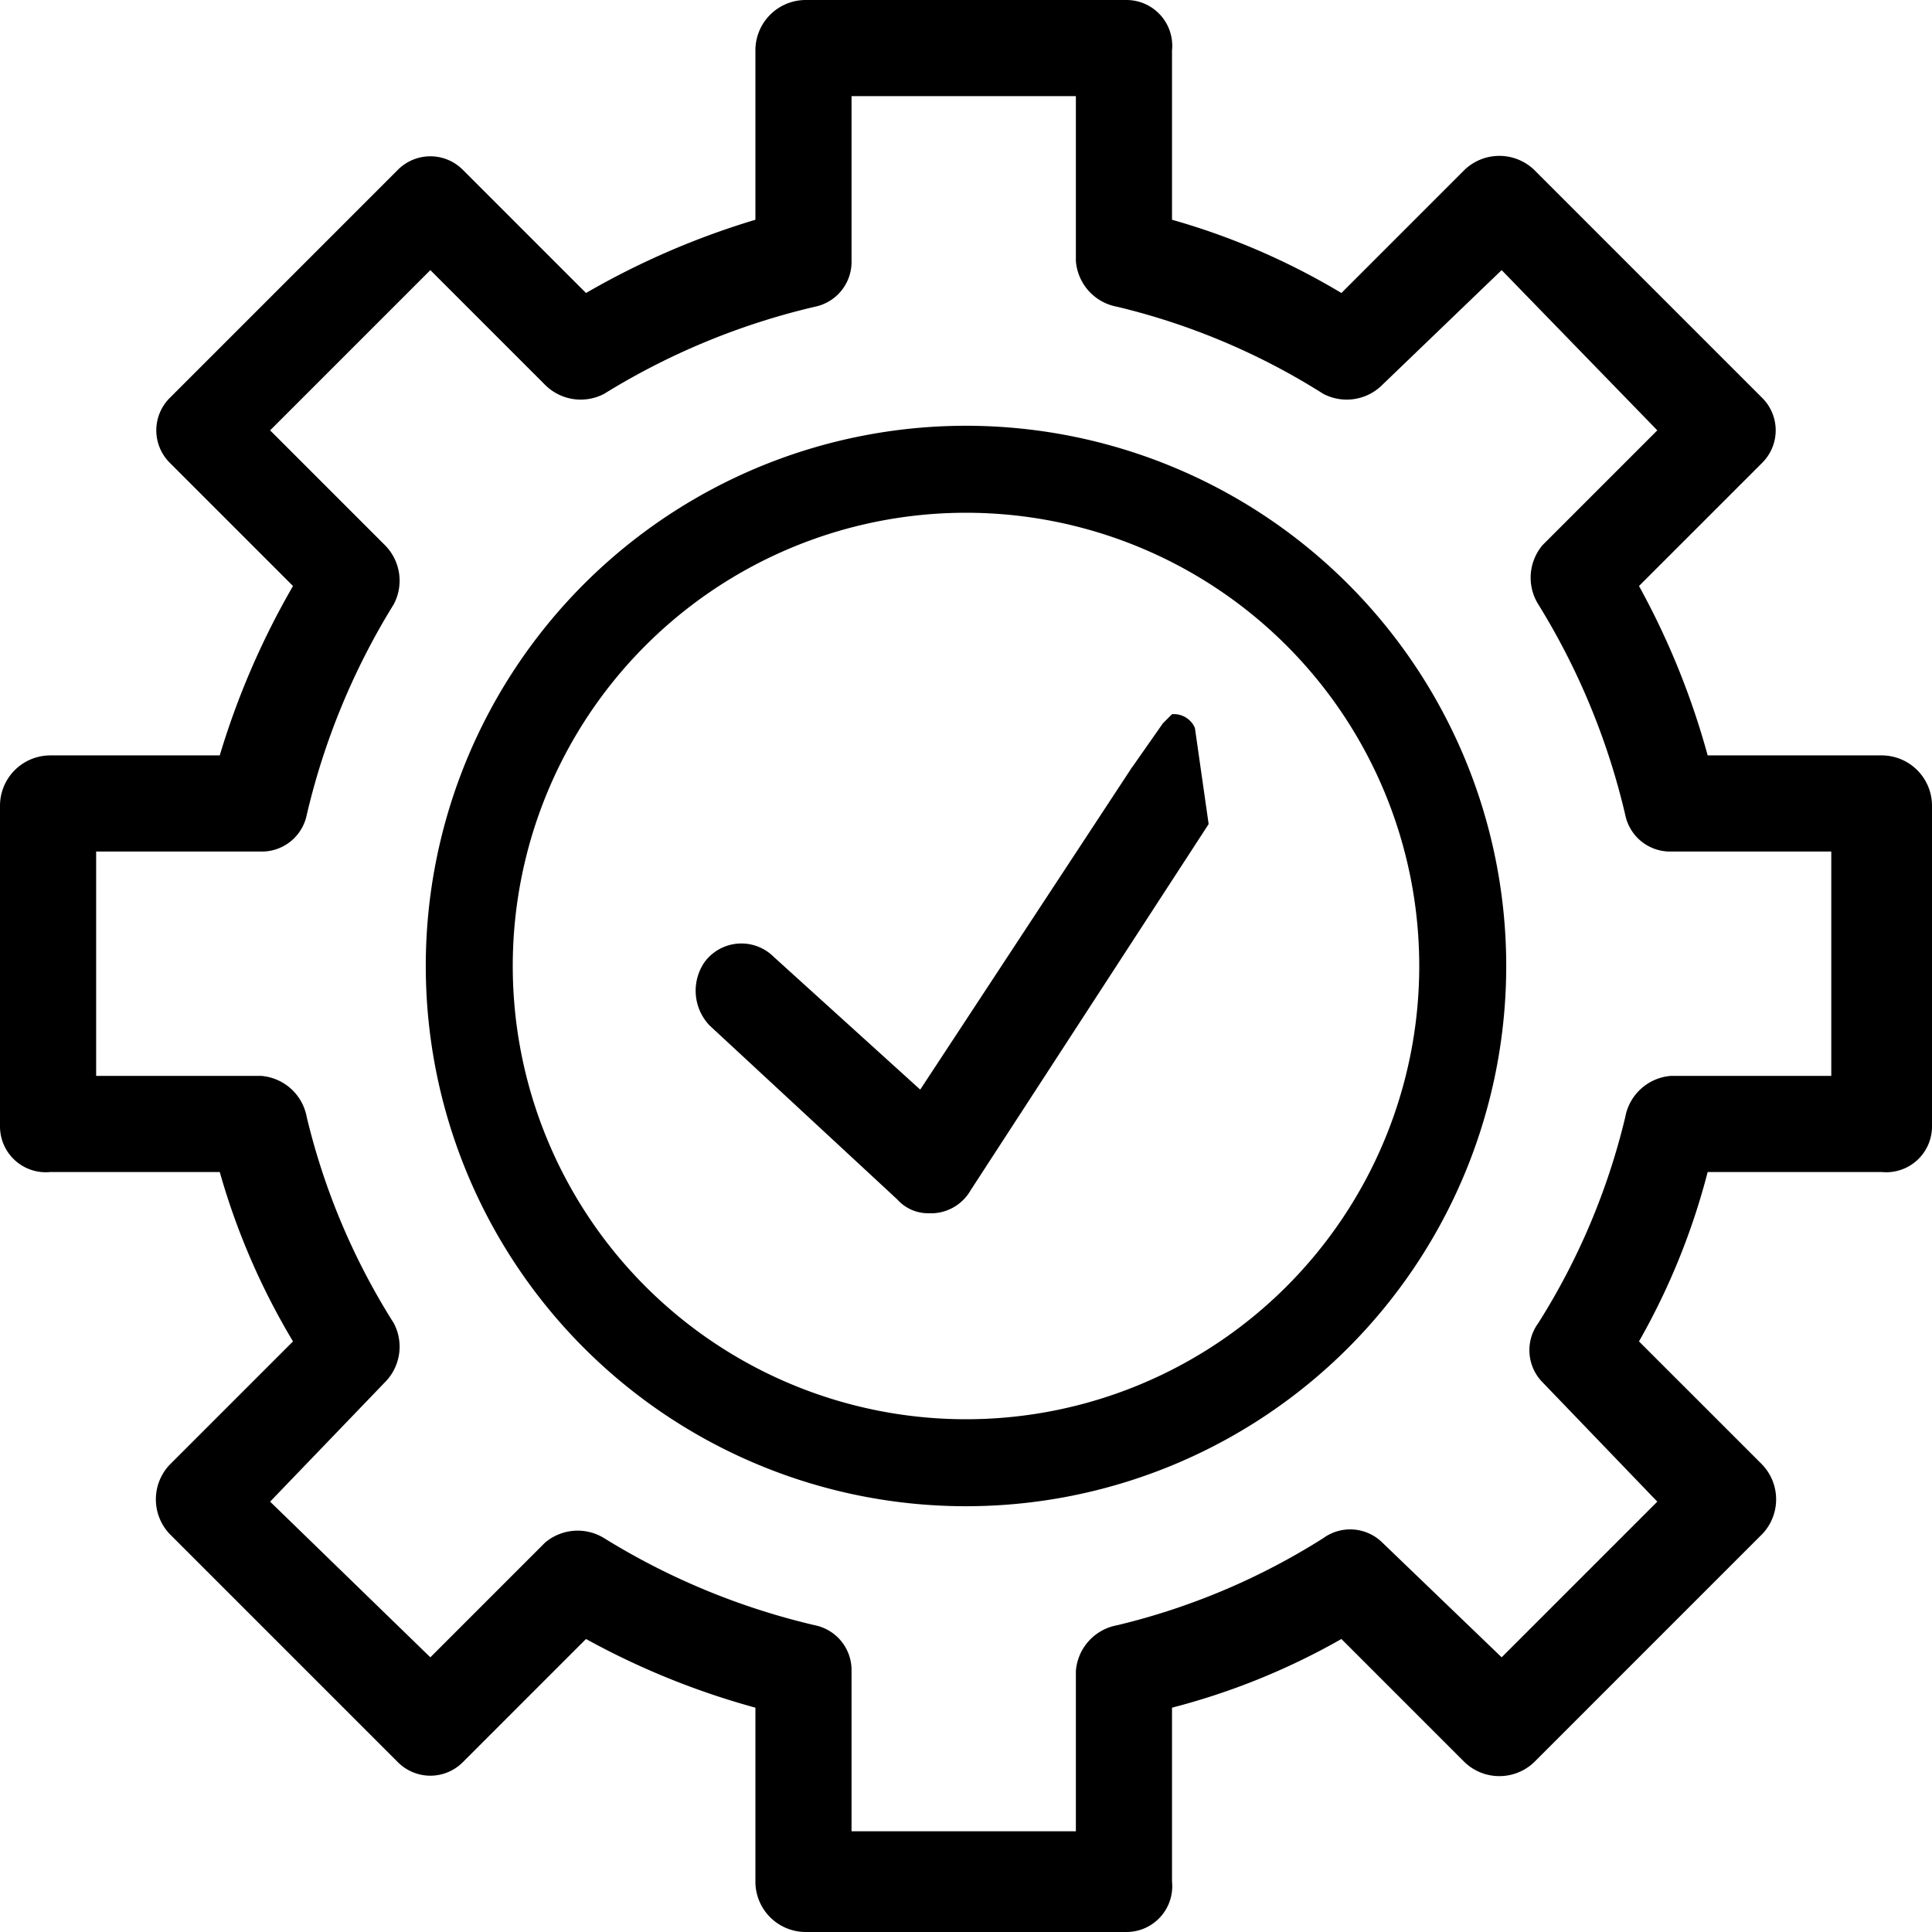
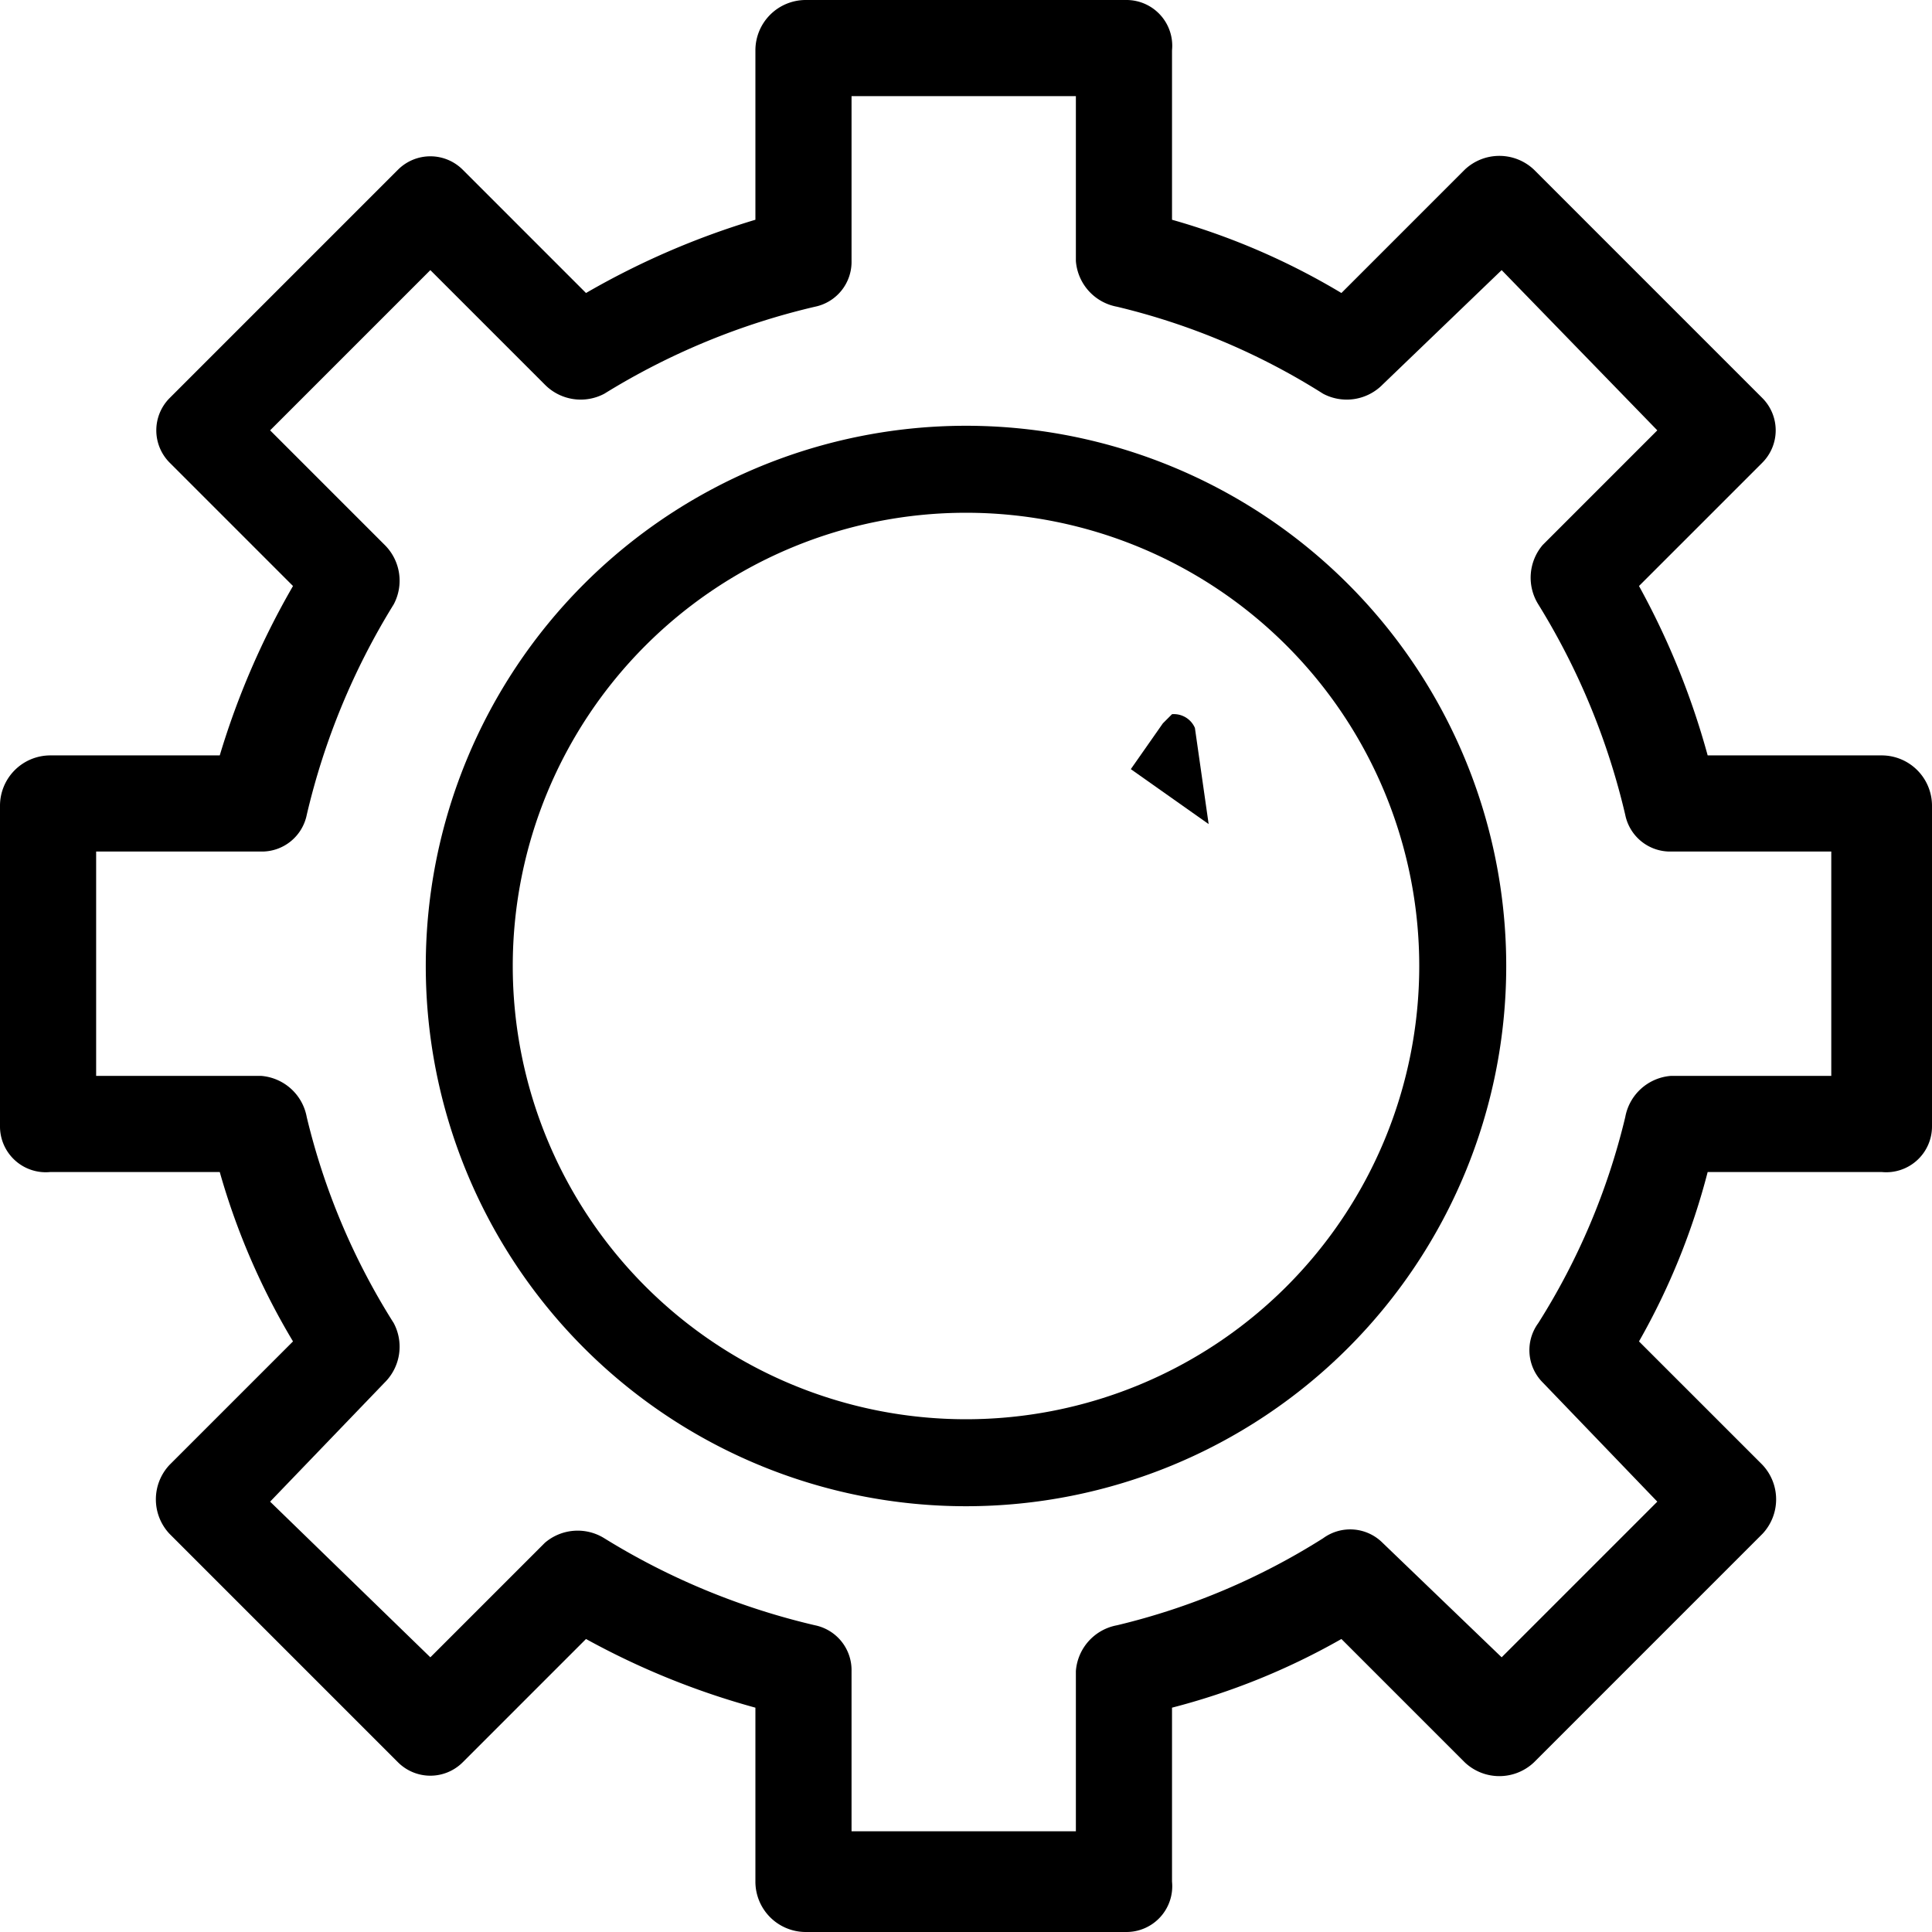
<svg xmlns="http://www.w3.org/2000/svg" viewBox="0 0 42.2 42.2">
  <g id="Capa_2" data-name="Capa 2">
    <g id="Capa_1-2" data-name="Capa 1">
      <path d="M26.4,18l-.3-2.1a.5.5,0,0,0-.5-.3l-.2.2-.7,1h0" />
      <path d="M41.1,16.5H37.3a16.9,16.9,0,0,0-1.5-3.7l2.7-2.7a1,1,0,0,0,0-1.4l-5-5a1.1,1.1,0,0,0-1.5,0L29.3,6.4a15.3,15.3,0,0,0-3.7-1.6V1.1a1,1,0,0,0-1-1.1h-7a1.1,1.1,0,0,0-1.1,1.1V4.8a17.3,17.3,0,0,0-3.7,1.6L10.1,3.7a1,1,0,0,0-1.4,0l-5,5a1,1,0,0,0,0,1.4l2.7,2.7a17.3,17.3,0,0,0-1.6,3.7H1.1A1.1,1.1,0,0,0,0,17.6v7a1,1,0,0,0,1.1,1H4.8a15.3,15.3,0,0,0,1.6,3.7L3.7,32a1.1,1.1,0,0,0,0,1.5l5,5a1,1,0,0,0,1.4,0l2.7-2.7a16.9,16.9,0,0,0,3.7,1.5v3.8a1.1,1.1,0,0,0,1.1,1.1h7a1,1,0,0,0,1-1.1V37.3a15.1,15.1,0,0,0,3.7-1.5L32,38.5a1.1,1.1,0,0,0,1.5,0l5-5a1.1,1.1,0,0,0,0-1.5l-2.7-2.7a15.1,15.1,0,0,0,1.5-3.7h3.8a1,1,0,0,0,1.1-1v-7A1.1,1.1,0,0,0,41.1,16.5Zm-1.1,7H36.5a1.1,1.1,0,0,0-1,.9,14.9,14.9,0,0,1-1.9,4.5,1,1,0,0,0,.1,1.3l2.5,2.6-3.4,3.4-2.6-2.5a1,1,0,0,0-1.3-.1,14.9,14.9,0,0,1-4.5,1.9,1.1,1.1,0,0,0-.9,1V40H18.6V36.5a1,1,0,0,0-.8-1,15.4,15.4,0,0,1-4.6-1.9,1.1,1.1,0,0,0-1.3.1L9.4,36.2,5.9,32.8l2.5-2.6a1.1,1.1,0,0,0,.2-1.3,14.9,14.9,0,0,1-1.9-4.5,1.1,1.1,0,0,0-1-.9H2.1V18.6H5.7a1,1,0,0,0,1-.8,15.4,15.4,0,0,1,1.9-4.6,1.1,1.1,0,0,0-.2-1.3L5.9,9.4,9.4,5.9l2.5,2.5a1.1,1.1,0,0,0,1.3.2,15.4,15.4,0,0,1,4.6-1.9,1,1,0,0,0,.8-1V2.1h4.9V5.7a1.1,1.1,0,0,0,.9,1,14.9,14.9,0,0,1,4.5,1.9,1.1,1.1,0,0,0,1.3-.2l2.6-2.5,3.4,3.5-2.5,2.5a1.1,1.1,0,0,0-.1,1.3,15.4,15.4,0,0,1,1.9,4.6,1,1,0,0,0,1,.8H40Z" />
-       <path d="M24.7,16.8l-4.6,7-3.2-2.9a1,1,0,0,0-1.5.1,1.1,1.1,0,0,0,.1,1.4l4.1,3.8a.9.9,0,0,0,.7.3h.1a1,1,0,0,0,.8-.5l5.2-8C25.9,17.4,25,16.4,24.7,16.8Z" />
      <path d="M21.1,32.9A11.8,11.8,0,1,1,32.9,21.1,11.8,11.8,0,0,1,21.1,32.9Zm0-21.7a9.9,9.9,0,0,0,0,19.8,9.9,9.9,0,0,0,0-19.8Z" />
    </g>
  </g>
</svg>